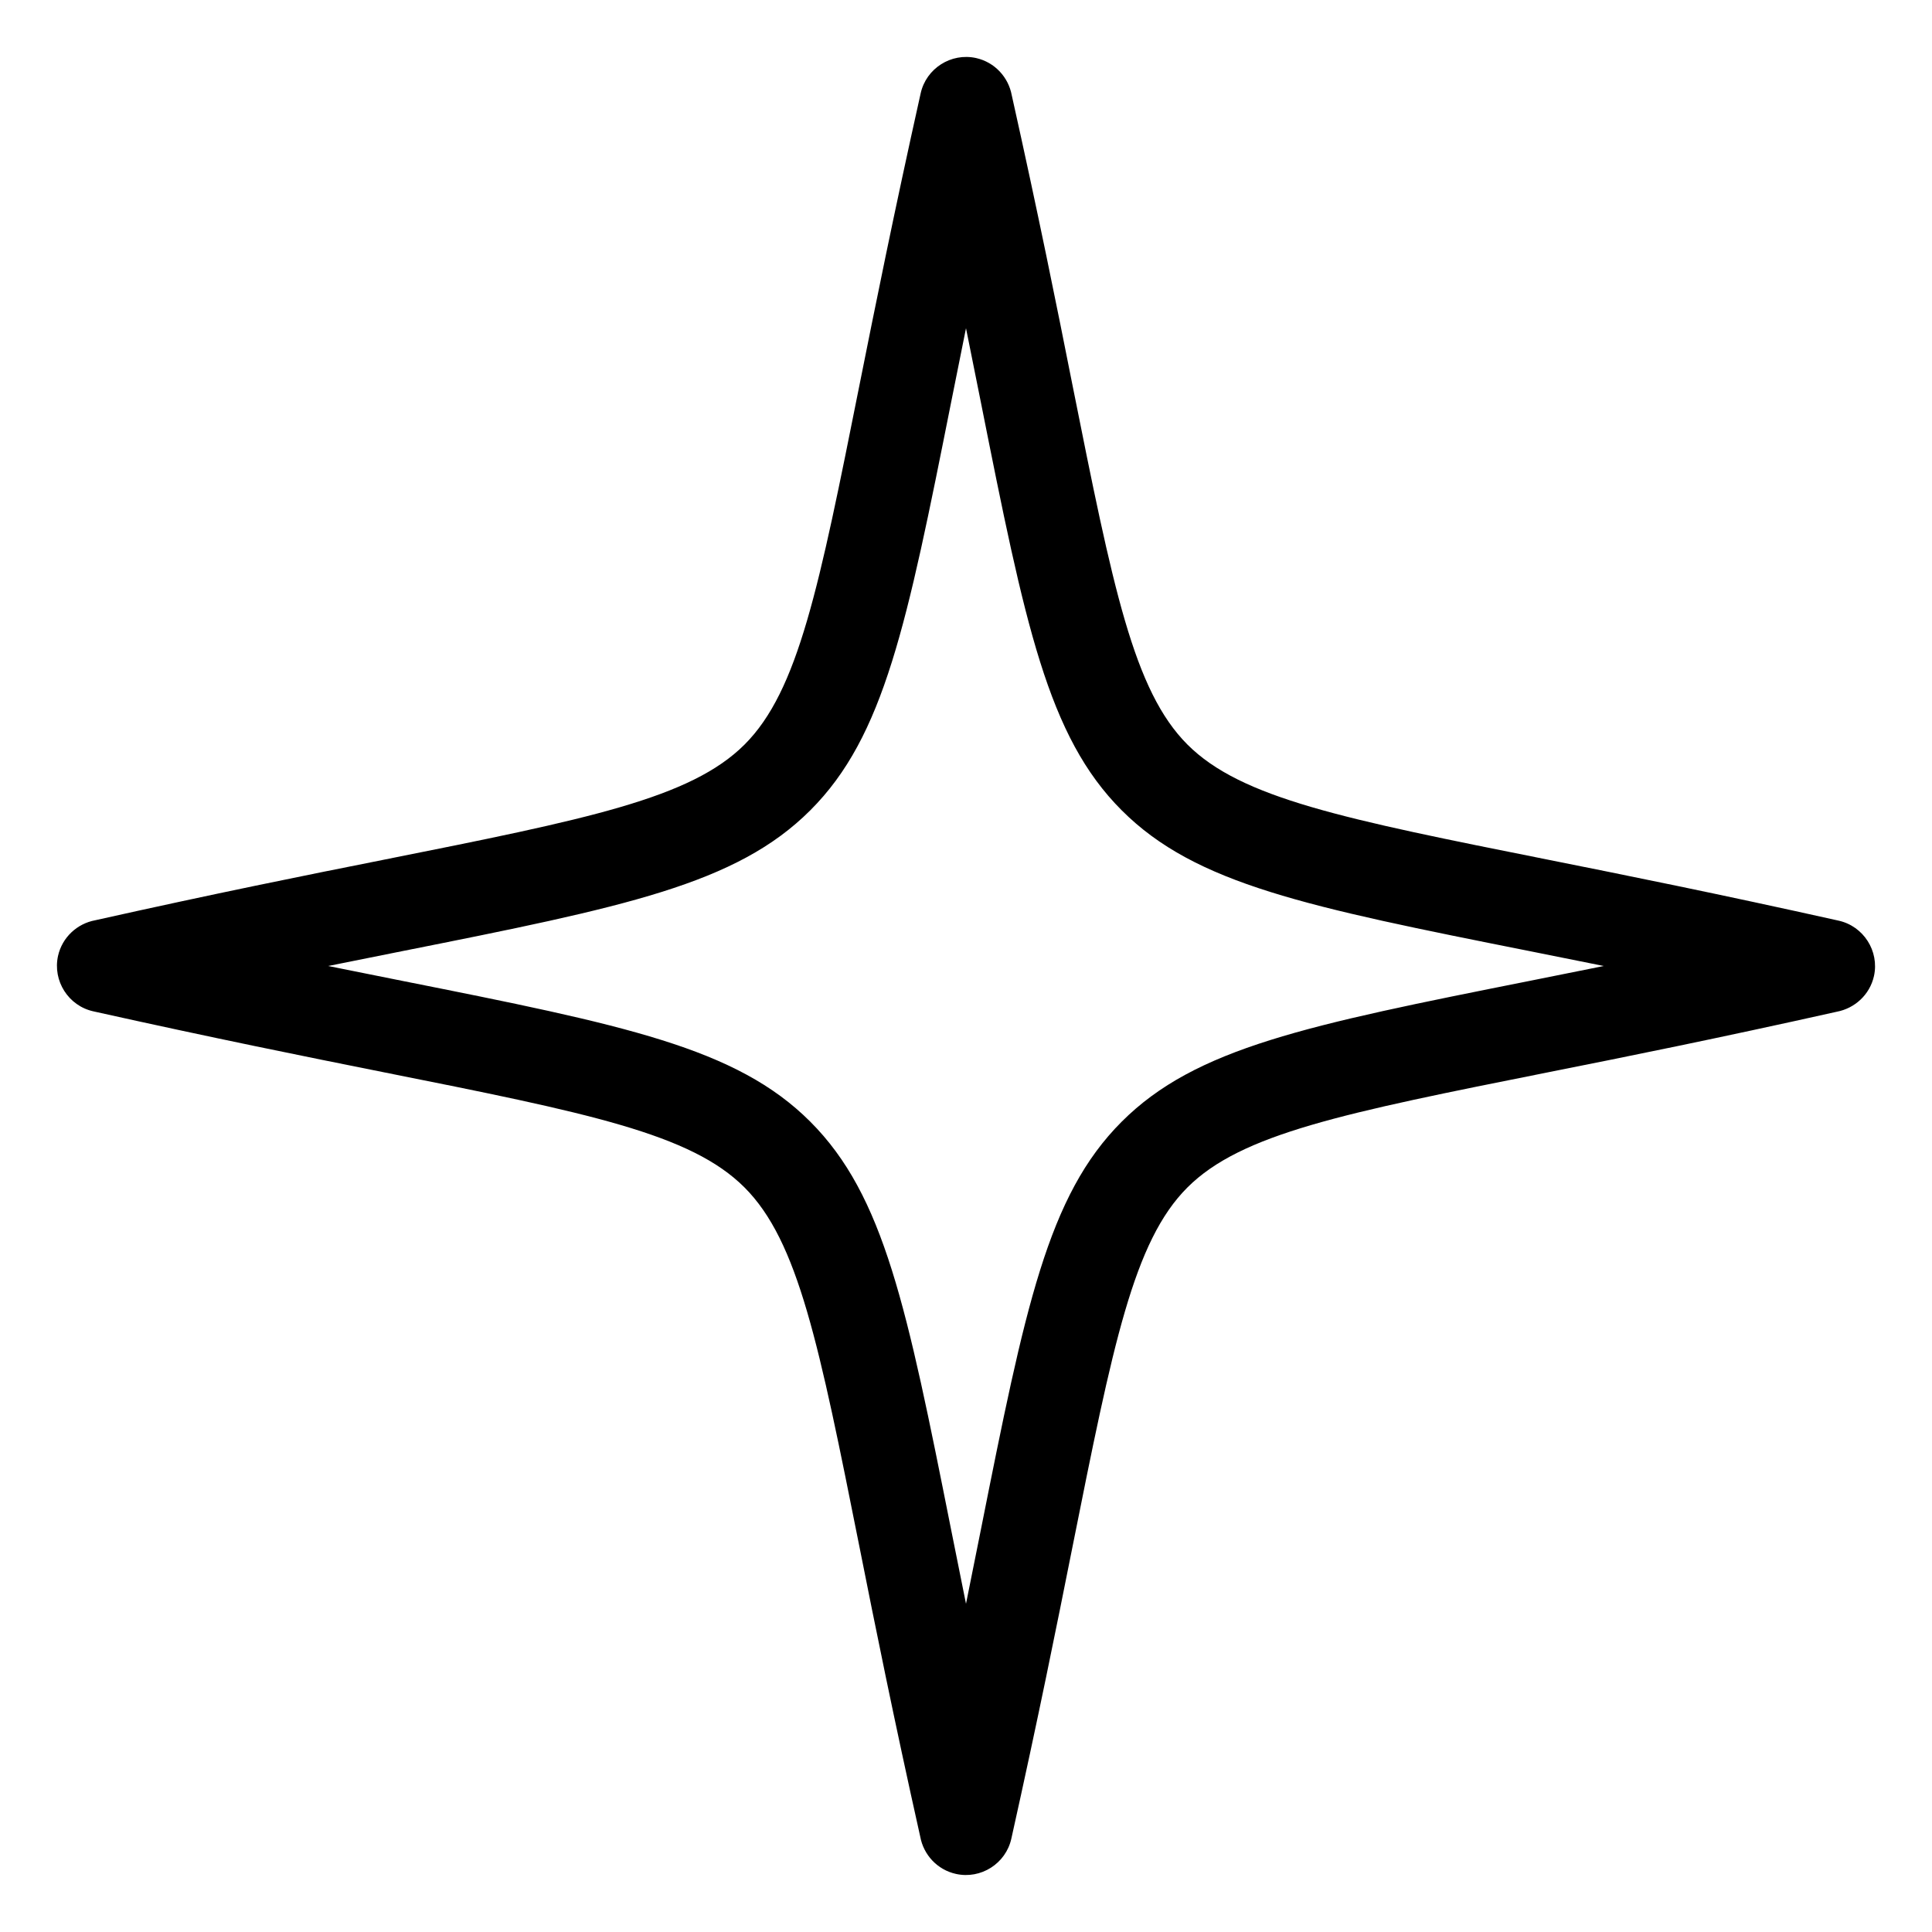
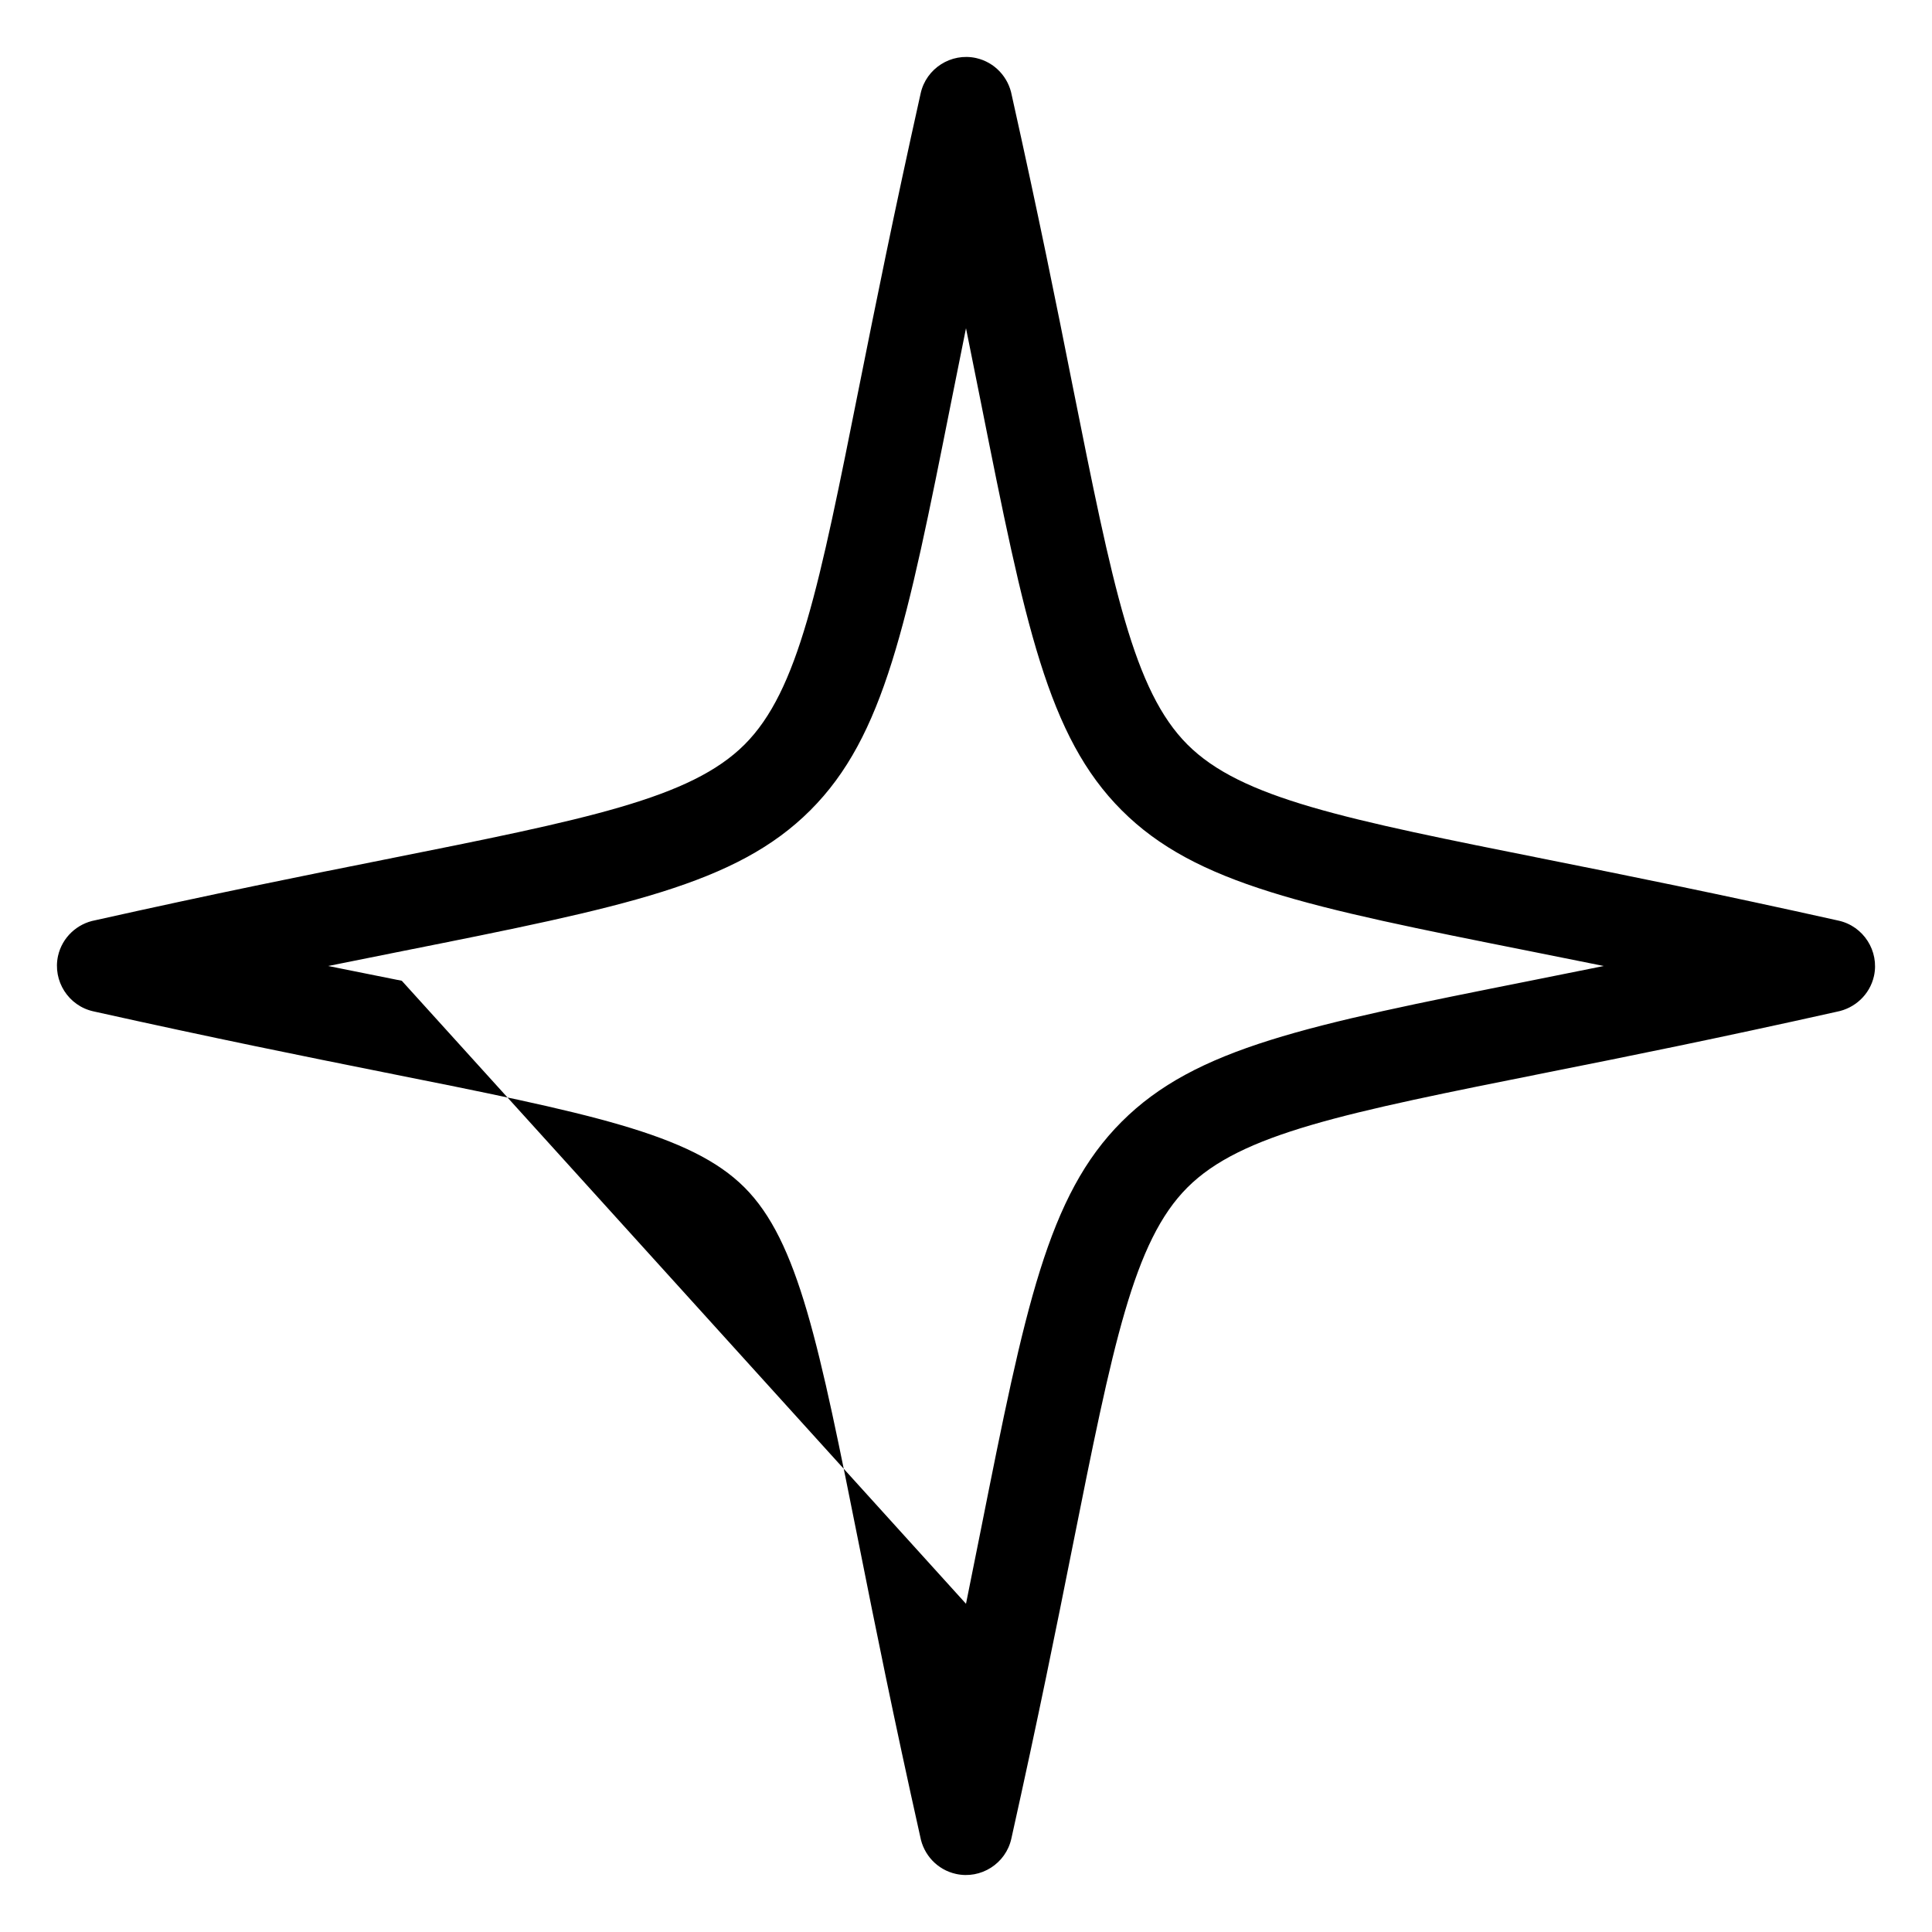
<svg xmlns="http://www.w3.org/2000/svg" width="34" height="34" viewBox="0 0 34 34">
  <g id="layer_1">
-     <path d="M17.805 32.325C18.276 30.216 18.601 28.6 18.869 27.247 19.588 23.65 19.949 21.845 20.898 20.896 21.845 19.95 23.65 19.588 27.247 18.87 28.607 18.598 30.231 18.272 32.357 17.798 32.795 17.701 33.075 17.262 32.979 16.824 32.905 16.492 32.638 16.254 32.324 16.195 30.216 15.724 28.6 15.399 27.247 15.13 23.65 14.412 21.845 14.05 20.896 13.102 19.949 12.155 19.588 10.35 18.869 6.753 18.598 5.393 18.272 3.769 17.798 1.643 17.701 1.204 17.262 .925 16.824 1.022 16.492 1.095 16.253 1.361 16.195 1.676 15.724 3.784 15.399 5.4 15.13 6.753 14.412 10.35 14.05 12.155 13.101 13.104 12.155 14.05 10.35 14.412 6.753 15.13 5.393 15.402 3.769 15.729 1.643 16.202 1.204 16.299 .925 16.737 1.021 17.177 1.095 17.508 1.361 17.747 1.676 17.805 3.784 18.276 5.399 18.601 6.753 18.87 10.35 19.588 12.155 19.95 13.104 20.898 14.05 21.845 14.412 23.65 15.13 27.247 15.402 28.607 15.728 30.231 16.202 32.357 16.299 32.796 16.737 33.075 17.176 32.979 17.508 32.905 17.747 32.639 17.805 32.325ZM17.26 26.929 17 28.224 16.74 26.929C15.959 23.007 15.563 21.042 14.261 19.741 12.957 18.437 10.993 18.041 7.071 17.26L5.776 17 7.071 16.74C10.993 15.959 12.957 15.563 14.259 14.261 15.563 12.957 15.959 10.993 16.74 7.071L17 5.776 17.26 7.071C18.041 10.993 18.437 12.957 19.739 14.259 21.042 15.563 23.007 15.959 26.929 16.74L28.224 17 26.929 17.26C23.007 18.041 21.042 18.437 19.741 19.739 18.437 21.042 18.041 23.007 17.26 26.929" transform="matrix(1 0 0 -1 0 34)" />
+     <path d="M17.805 32.325C18.276 30.216 18.601 28.6 18.869 27.247 19.588 23.65 19.949 21.845 20.898 20.896 21.845 19.95 23.65 19.588 27.247 18.87 28.607 18.598 30.231 18.272 32.357 17.798 32.795 17.701 33.075 17.262 32.979 16.824 32.905 16.492 32.638 16.254 32.324 16.195 30.216 15.724 28.6 15.399 27.247 15.13 23.65 14.412 21.845 14.05 20.896 13.102 19.949 12.155 19.588 10.35 18.869 6.753 18.598 5.393 18.272 3.769 17.798 1.643 17.701 1.204 17.262 .925 16.824 1.022 16.492 1.095 16.253 1.361 16.195 1.676 15.724 3.784 15.399 5.4 15.13 6.753 14.412 10.35 14.05 12.155 13.101 13.104 12.155 14.05 10.35 14.412 6.753 15.13 5.393 15.402 3.769 15.729 1.643 16.202 1.204 16.299 .925 16.737 1.021 17.177 1.095 17.508 1.361 17.747 1.676 17.805 3.784 18.276 5.399 18.601 6.753 18.87 10.35 19.588 12.155 19.95 13.104 20.898 14.05 21.845 14.412 23.65 15.13 27.247 15.402 28.607 15.728 30.231 16.202 32.357 16.299 32.796 16.737 33.075 17.176 32.979 17.508 32.905 17.747 32.639 17.805 32.325ZM17.26 26.929 17 28.224 16.74 26.929C15.959 23.007 15.563 21.042 14.261 19.741 12.957 18.437 10.993 18.041 7.071 17.26L5.776 17 7.071 16.74L17 5.776 17.26 7.071C18.041 10.993 18.437 12.957 19.739 14.259 21.042 15.563 23.007 15.959 26.929 16.74L28.224 17 26.929 17.26C23.007 18.041 21.042 18.437 19.741 19.739 18.437 21.042 18.041 23.007 17.26 26.929" transform="matrix(1 0 0 -1 0 34)" />
  </g>
</svg>